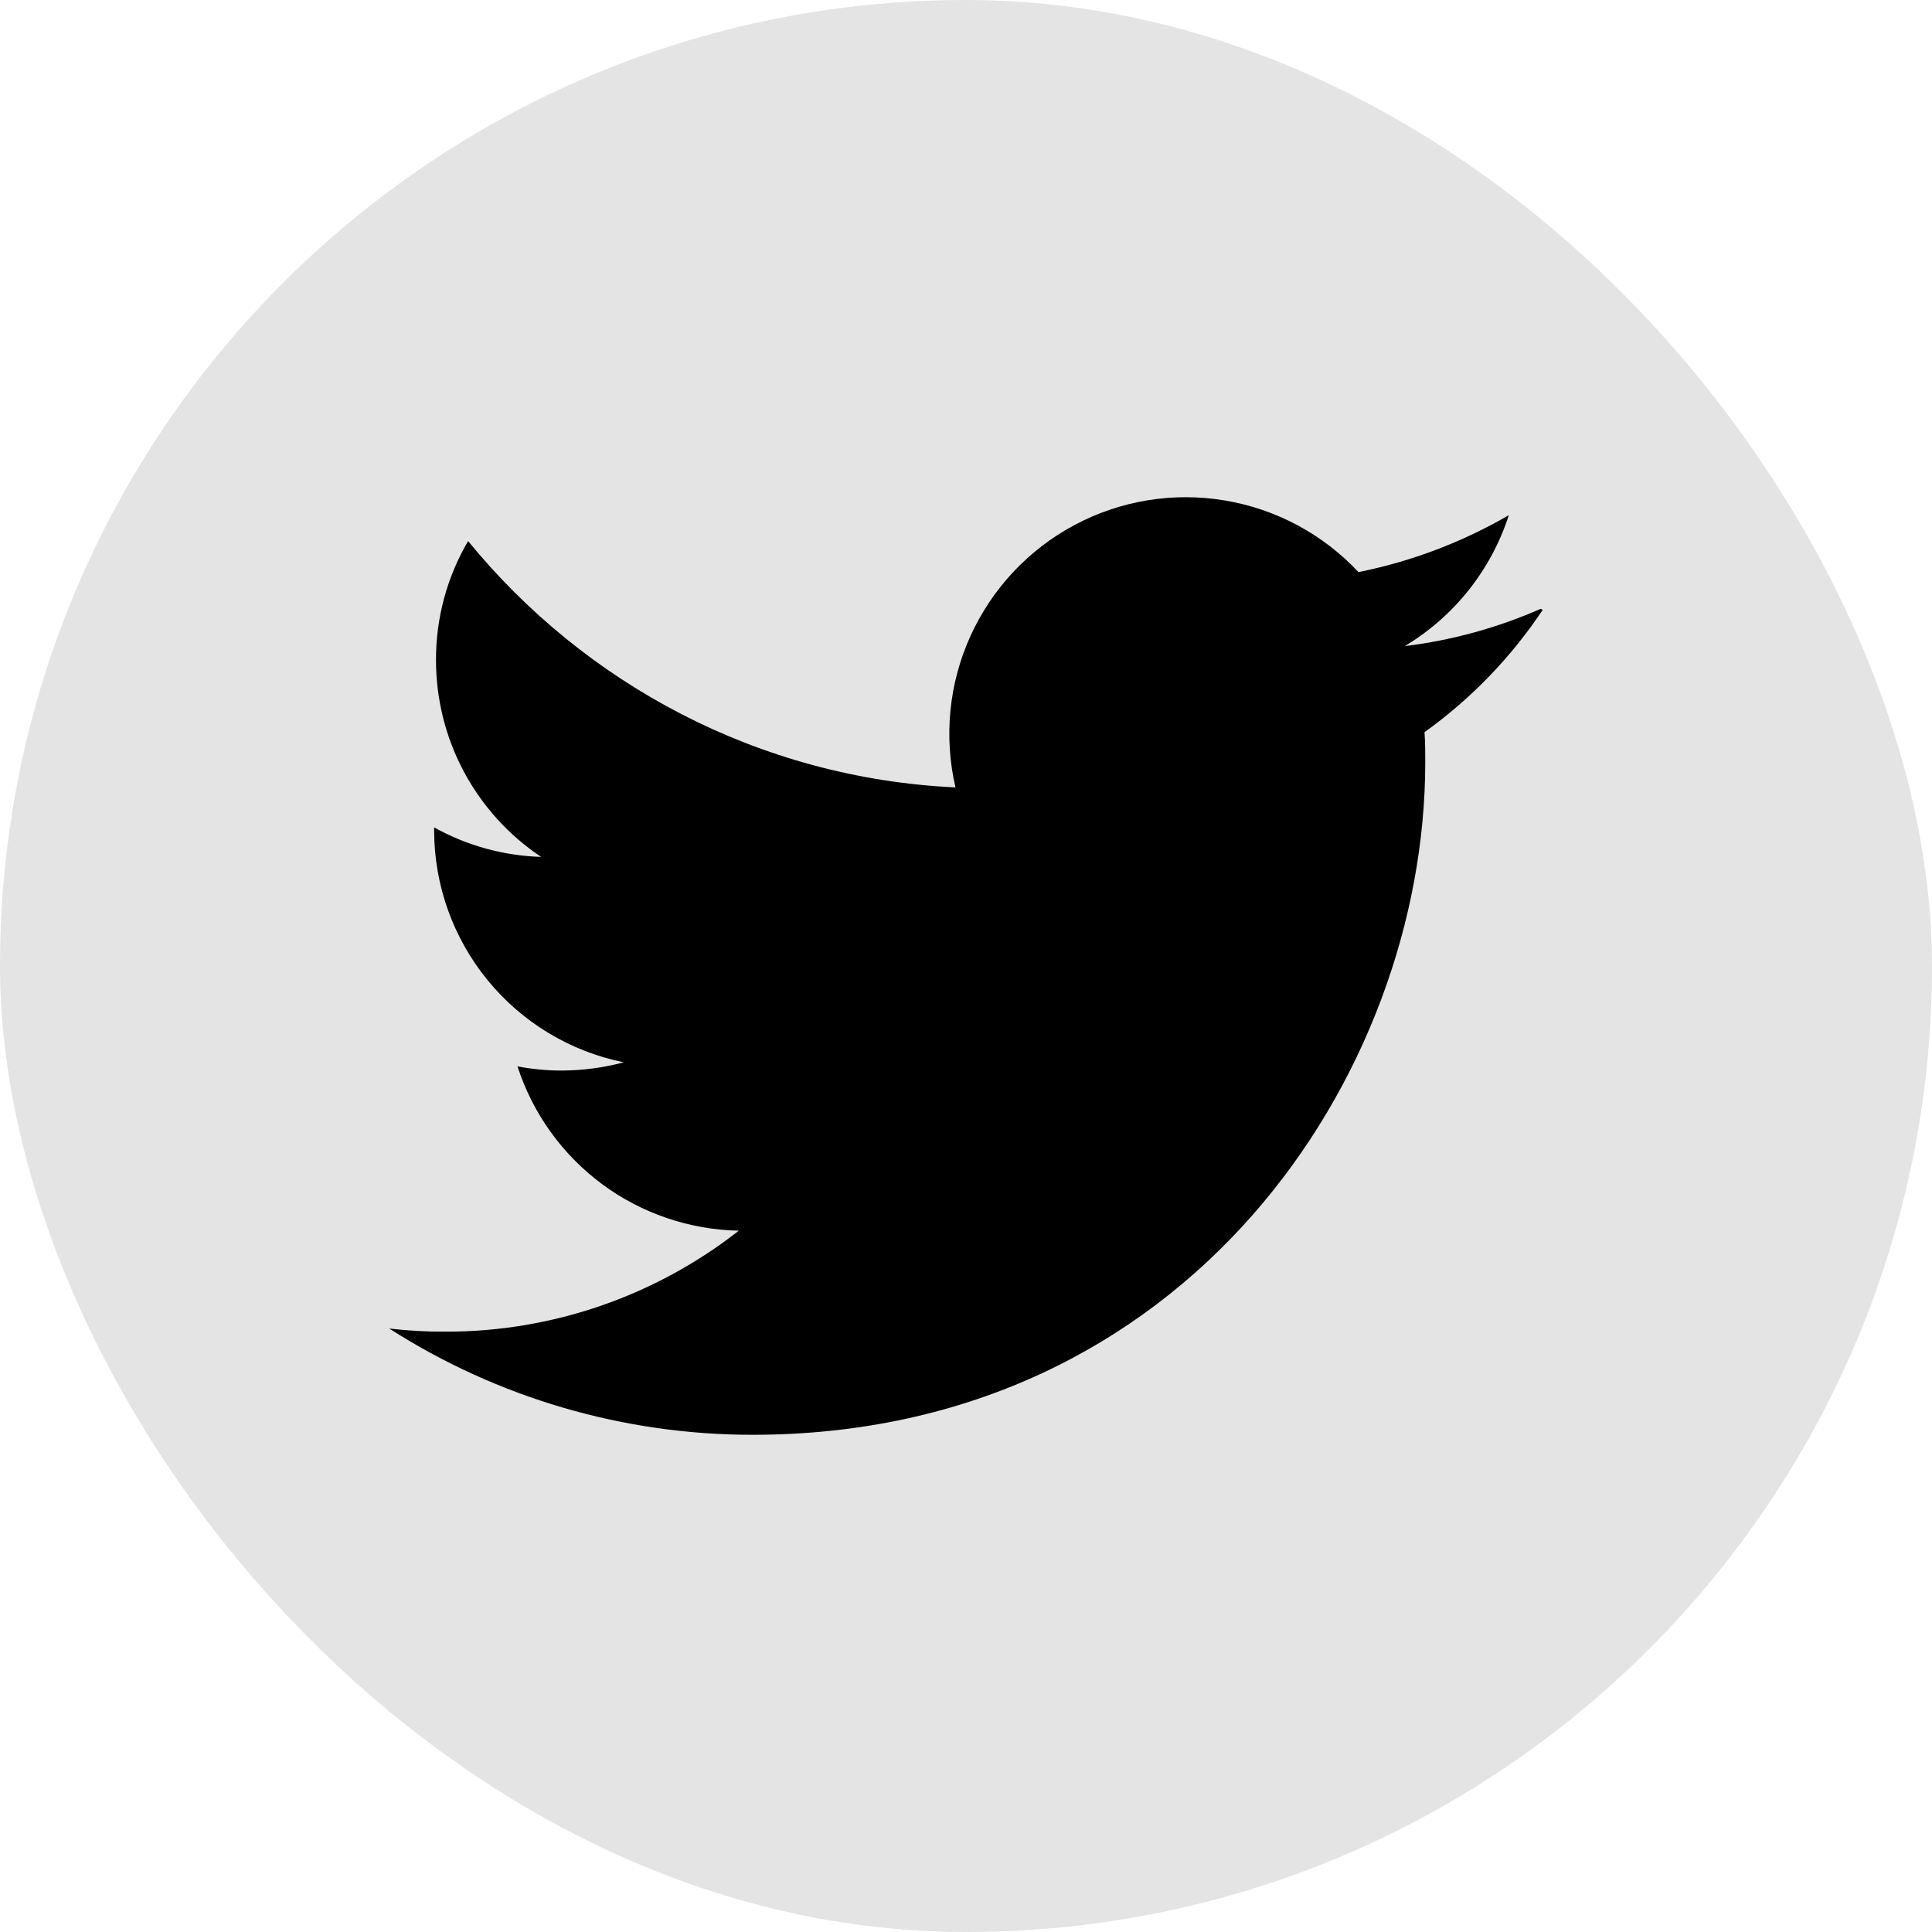
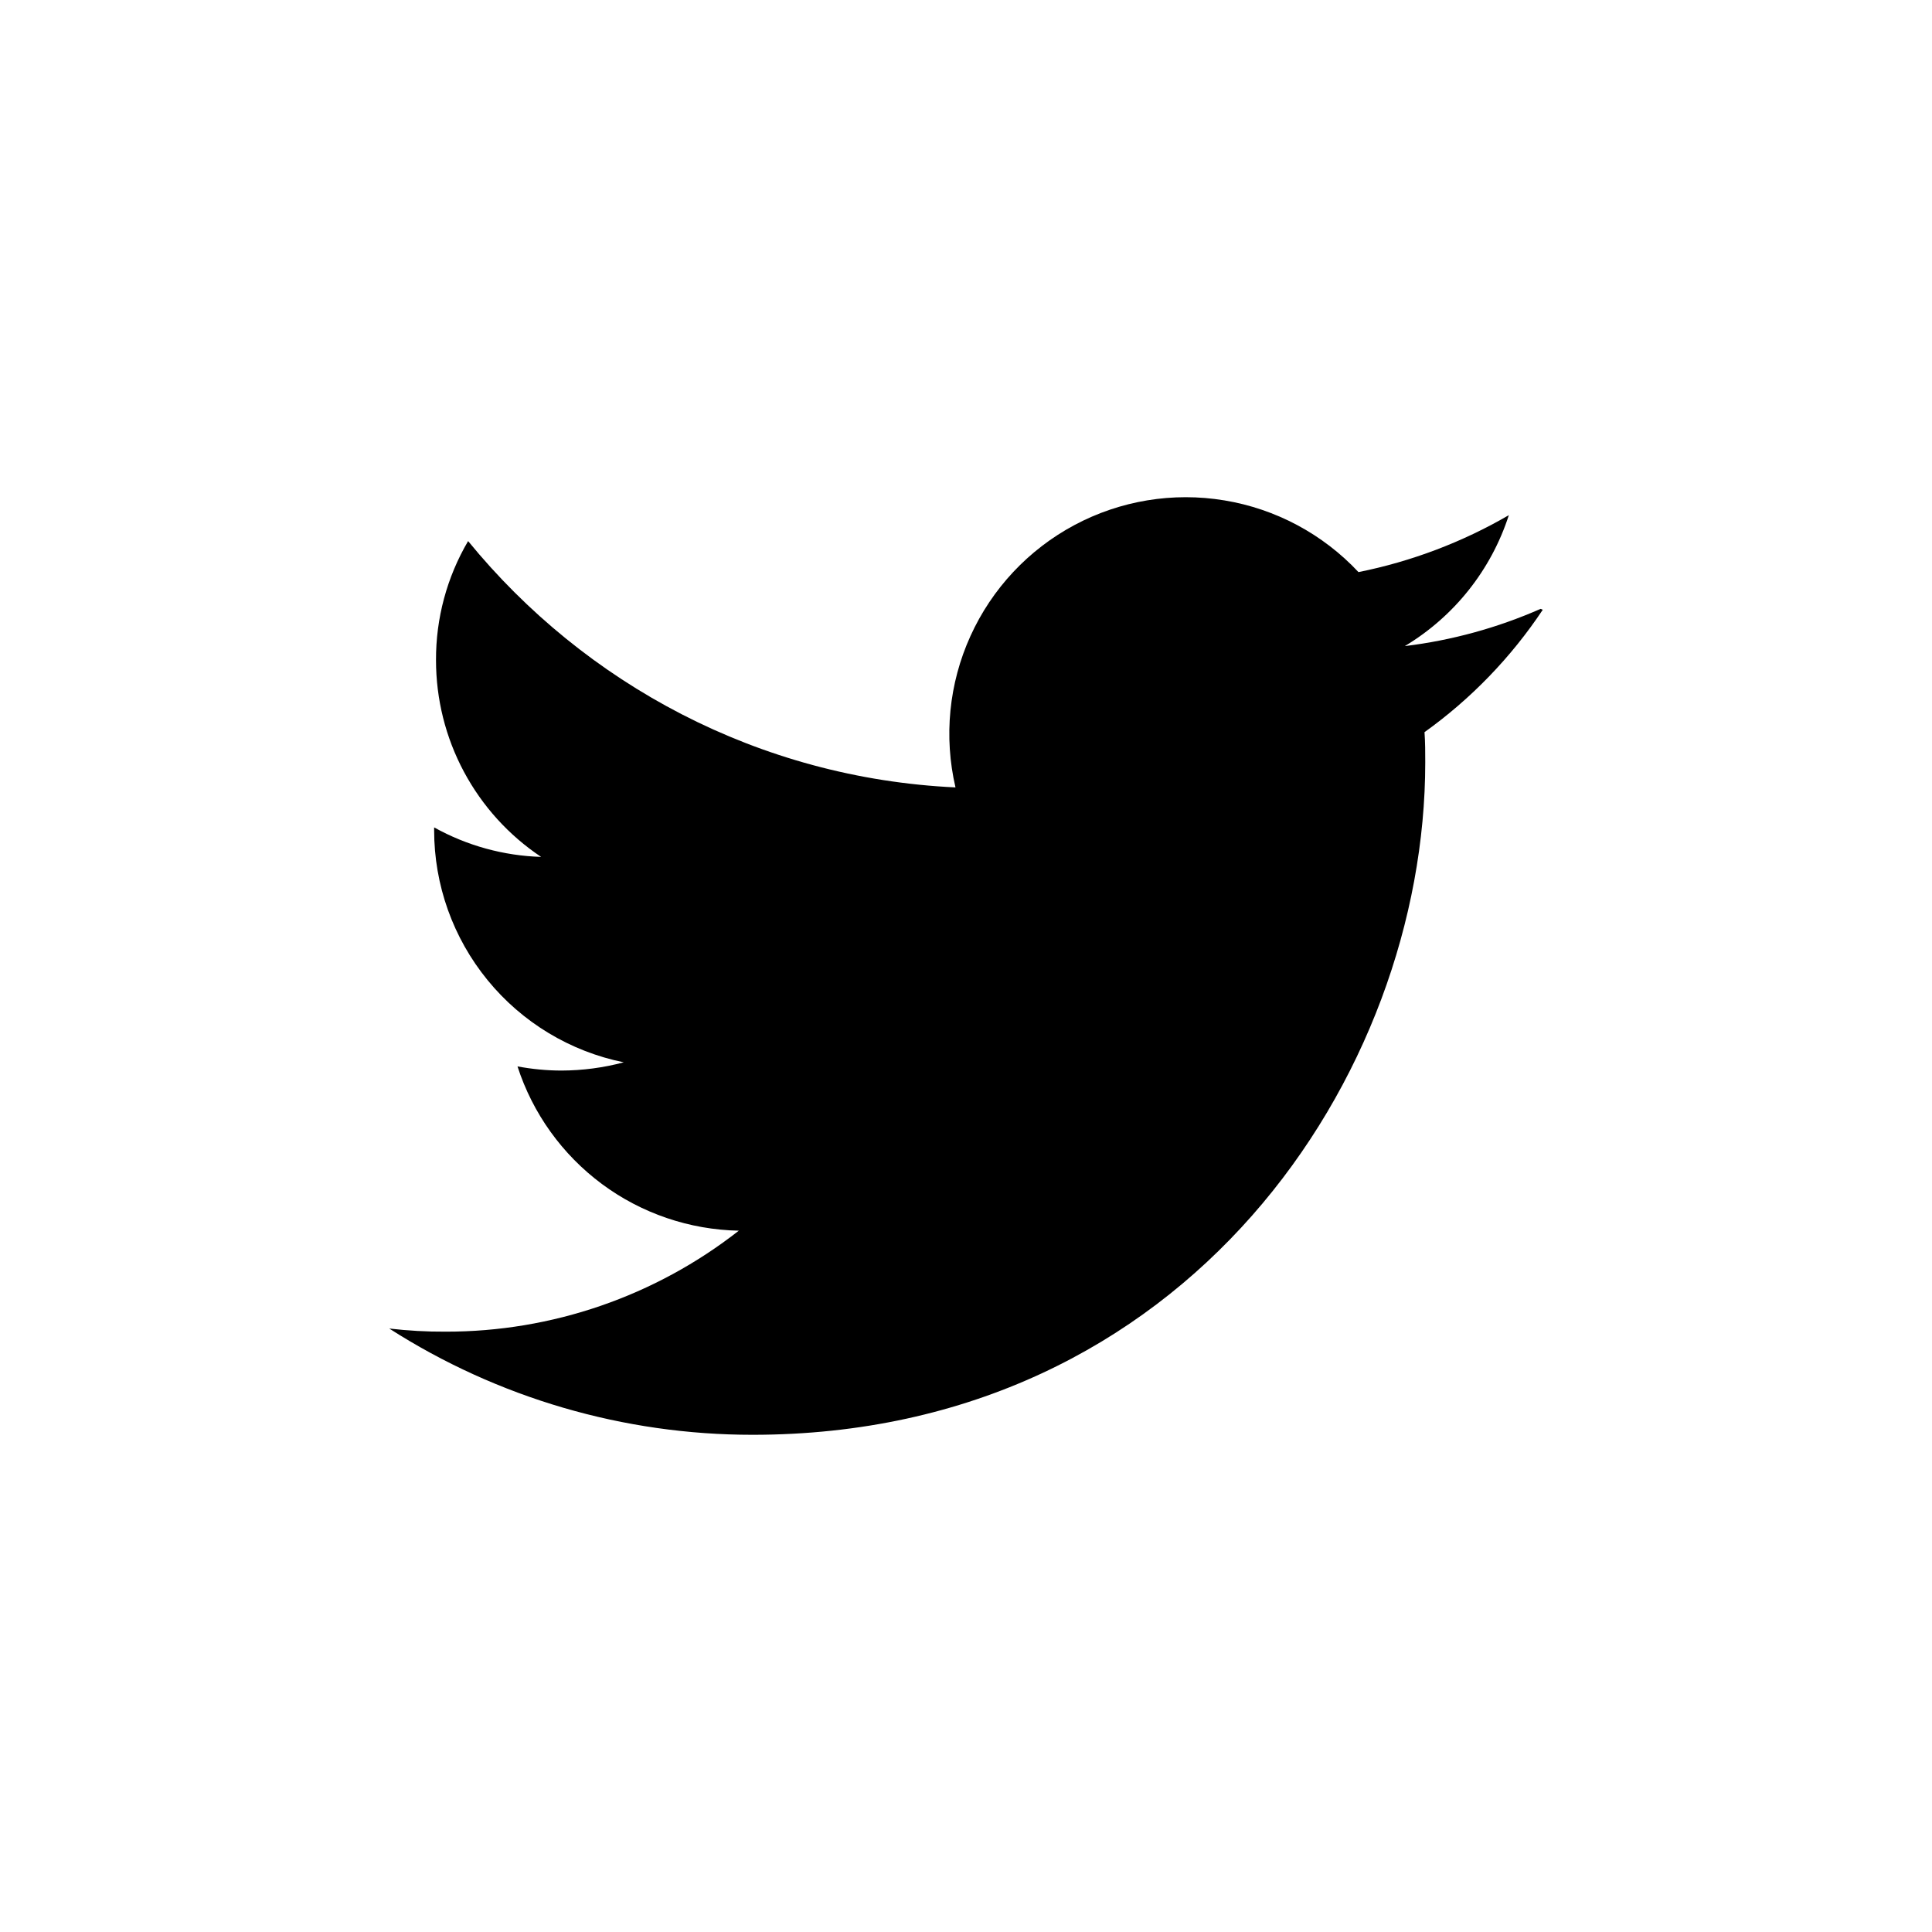
<svg xmlns="http://www.w3.org/2000/svg" width="34" height="34" viewBox="0 0 34 34" fill="none">
-   <rect width="34" height="34" rx="17" fill="#E4E4E4" />
  <path d="M27.112 10.715C26.352 11.049 25.547 11.27 24.723 11.37C25.592 10.848 26.242 10.03 26.553 9.066C25.732 9.543 24.838 9.881 23.907 10.068C23.281 9.399 22.451 8.955 21.547 8.806C20.643 8.656 19.715 8.809 18.907 9.241C18.099 9.673 17.456 10.36 17.078 11.194C16.699 12.029 16.607 12.965 16.815 13.857C13.356 13.695 10.289 12.033 8.238 9.522C7.865 10.157 7.67 10.881 7.673 11.618C7.673 12.303 7.841 12.977 8.164 13.581C8.487 14.185 8.953 14.7 9.523 15.08C8.863 15.06 8.217 14.882 7.64 14.561V14.611C7.64 15.573 7.972 16.504 8.58 17.248C9.188 17.993 10.035 18.504 10.977 18.695C10.62 18.79 10.253 18.839 9.883 18.84C9.616 18.84 9.361 18.814 9.107 18.767C9.375 19.595 9.894 20.317 10.592 20.836C11.29 21.354 12.133 21.641 13.002 21.658C11.529 22.812 9.712 23.438 7.841 23.435C7.51 23.437 7.179 23.418 6.85 23.38C8.758 24.602 10.977 25.251 13.244 25.25C20.899 25.25 25.082 18.909 25.082 13.418C25.082 13.242 25.082 13.064 25.069 12.885C25.887 12.299 26.592 11.569 27.15 10.731L27.112 10.715Z" fill="black" />
</svg>